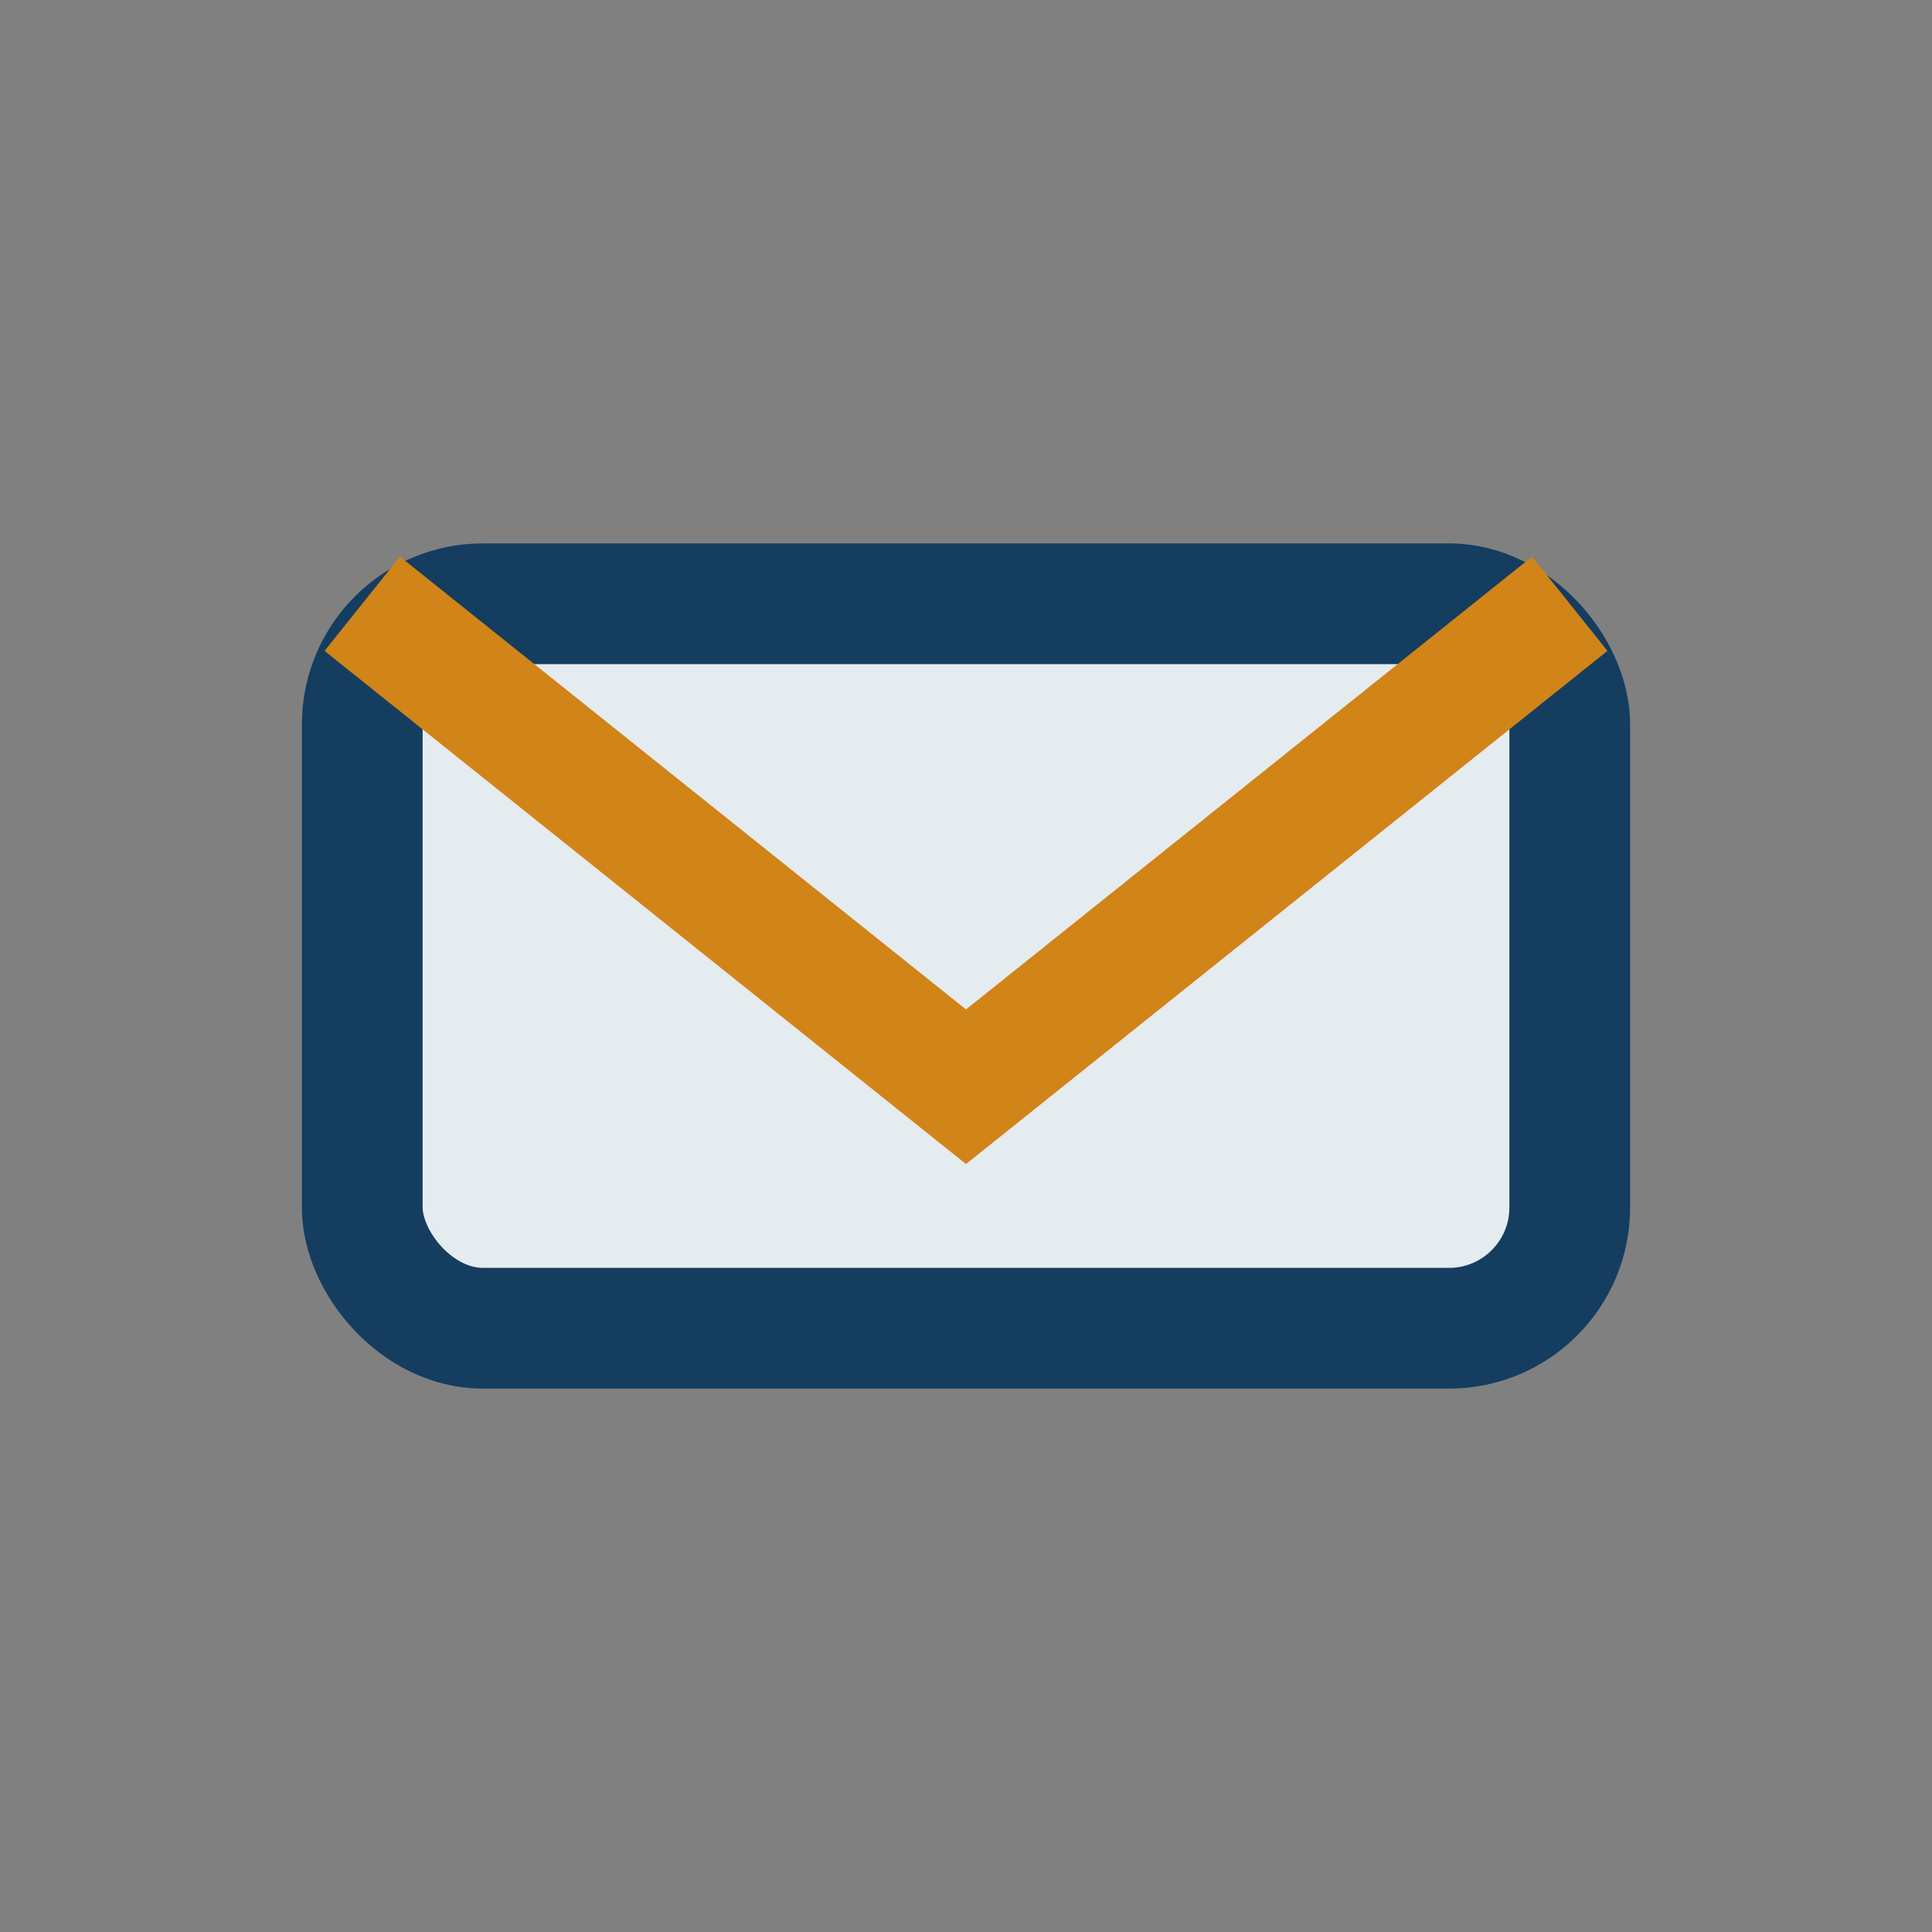
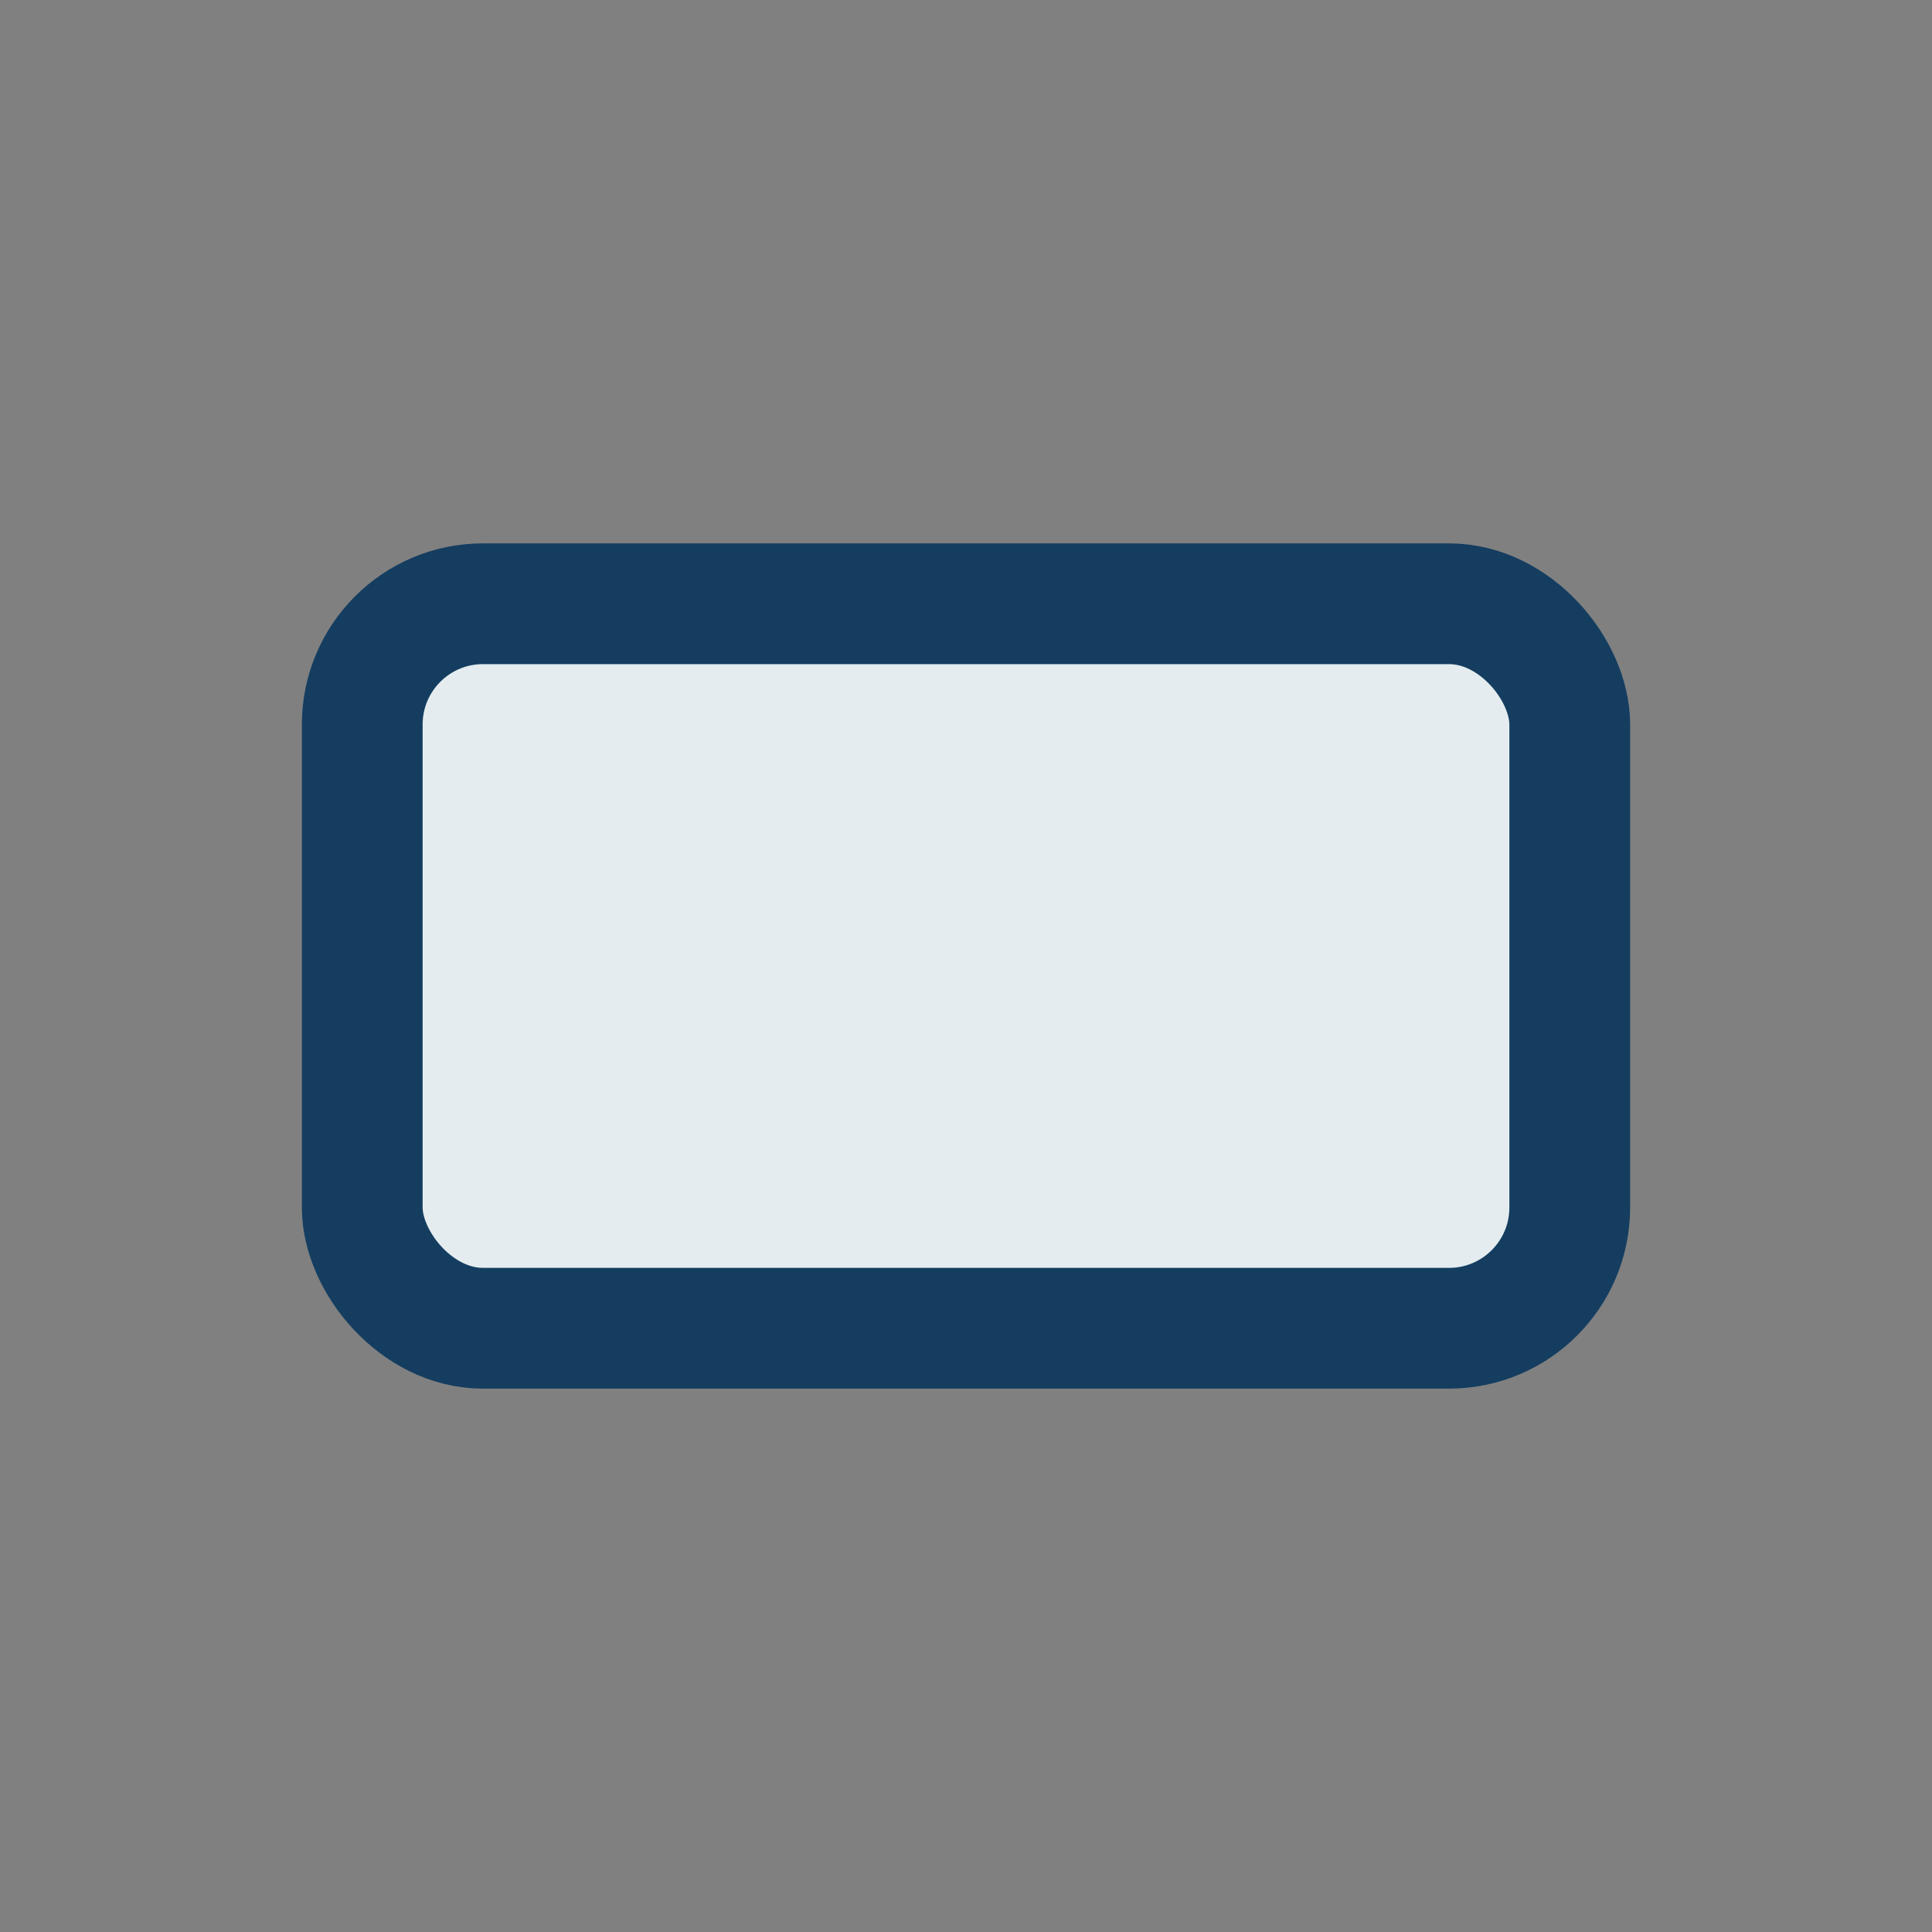
<svg xmlns="http://www.w3.org/2000/svg" width="32" height="32" viewBox="0 0 32 32">
  <rect x="0" y="0" width="32" height="32" fill="#808080" stroke="none" />
  <rect x="6" y="10" width="20" height="12" rx="2" fill="#E4ECEF" stroke="#143D60" stroke-width="2" />
-   <path d="M6 10l10 8 10-8" stroke="#D18418" stroke-width="2" fill="none" />
</svg>